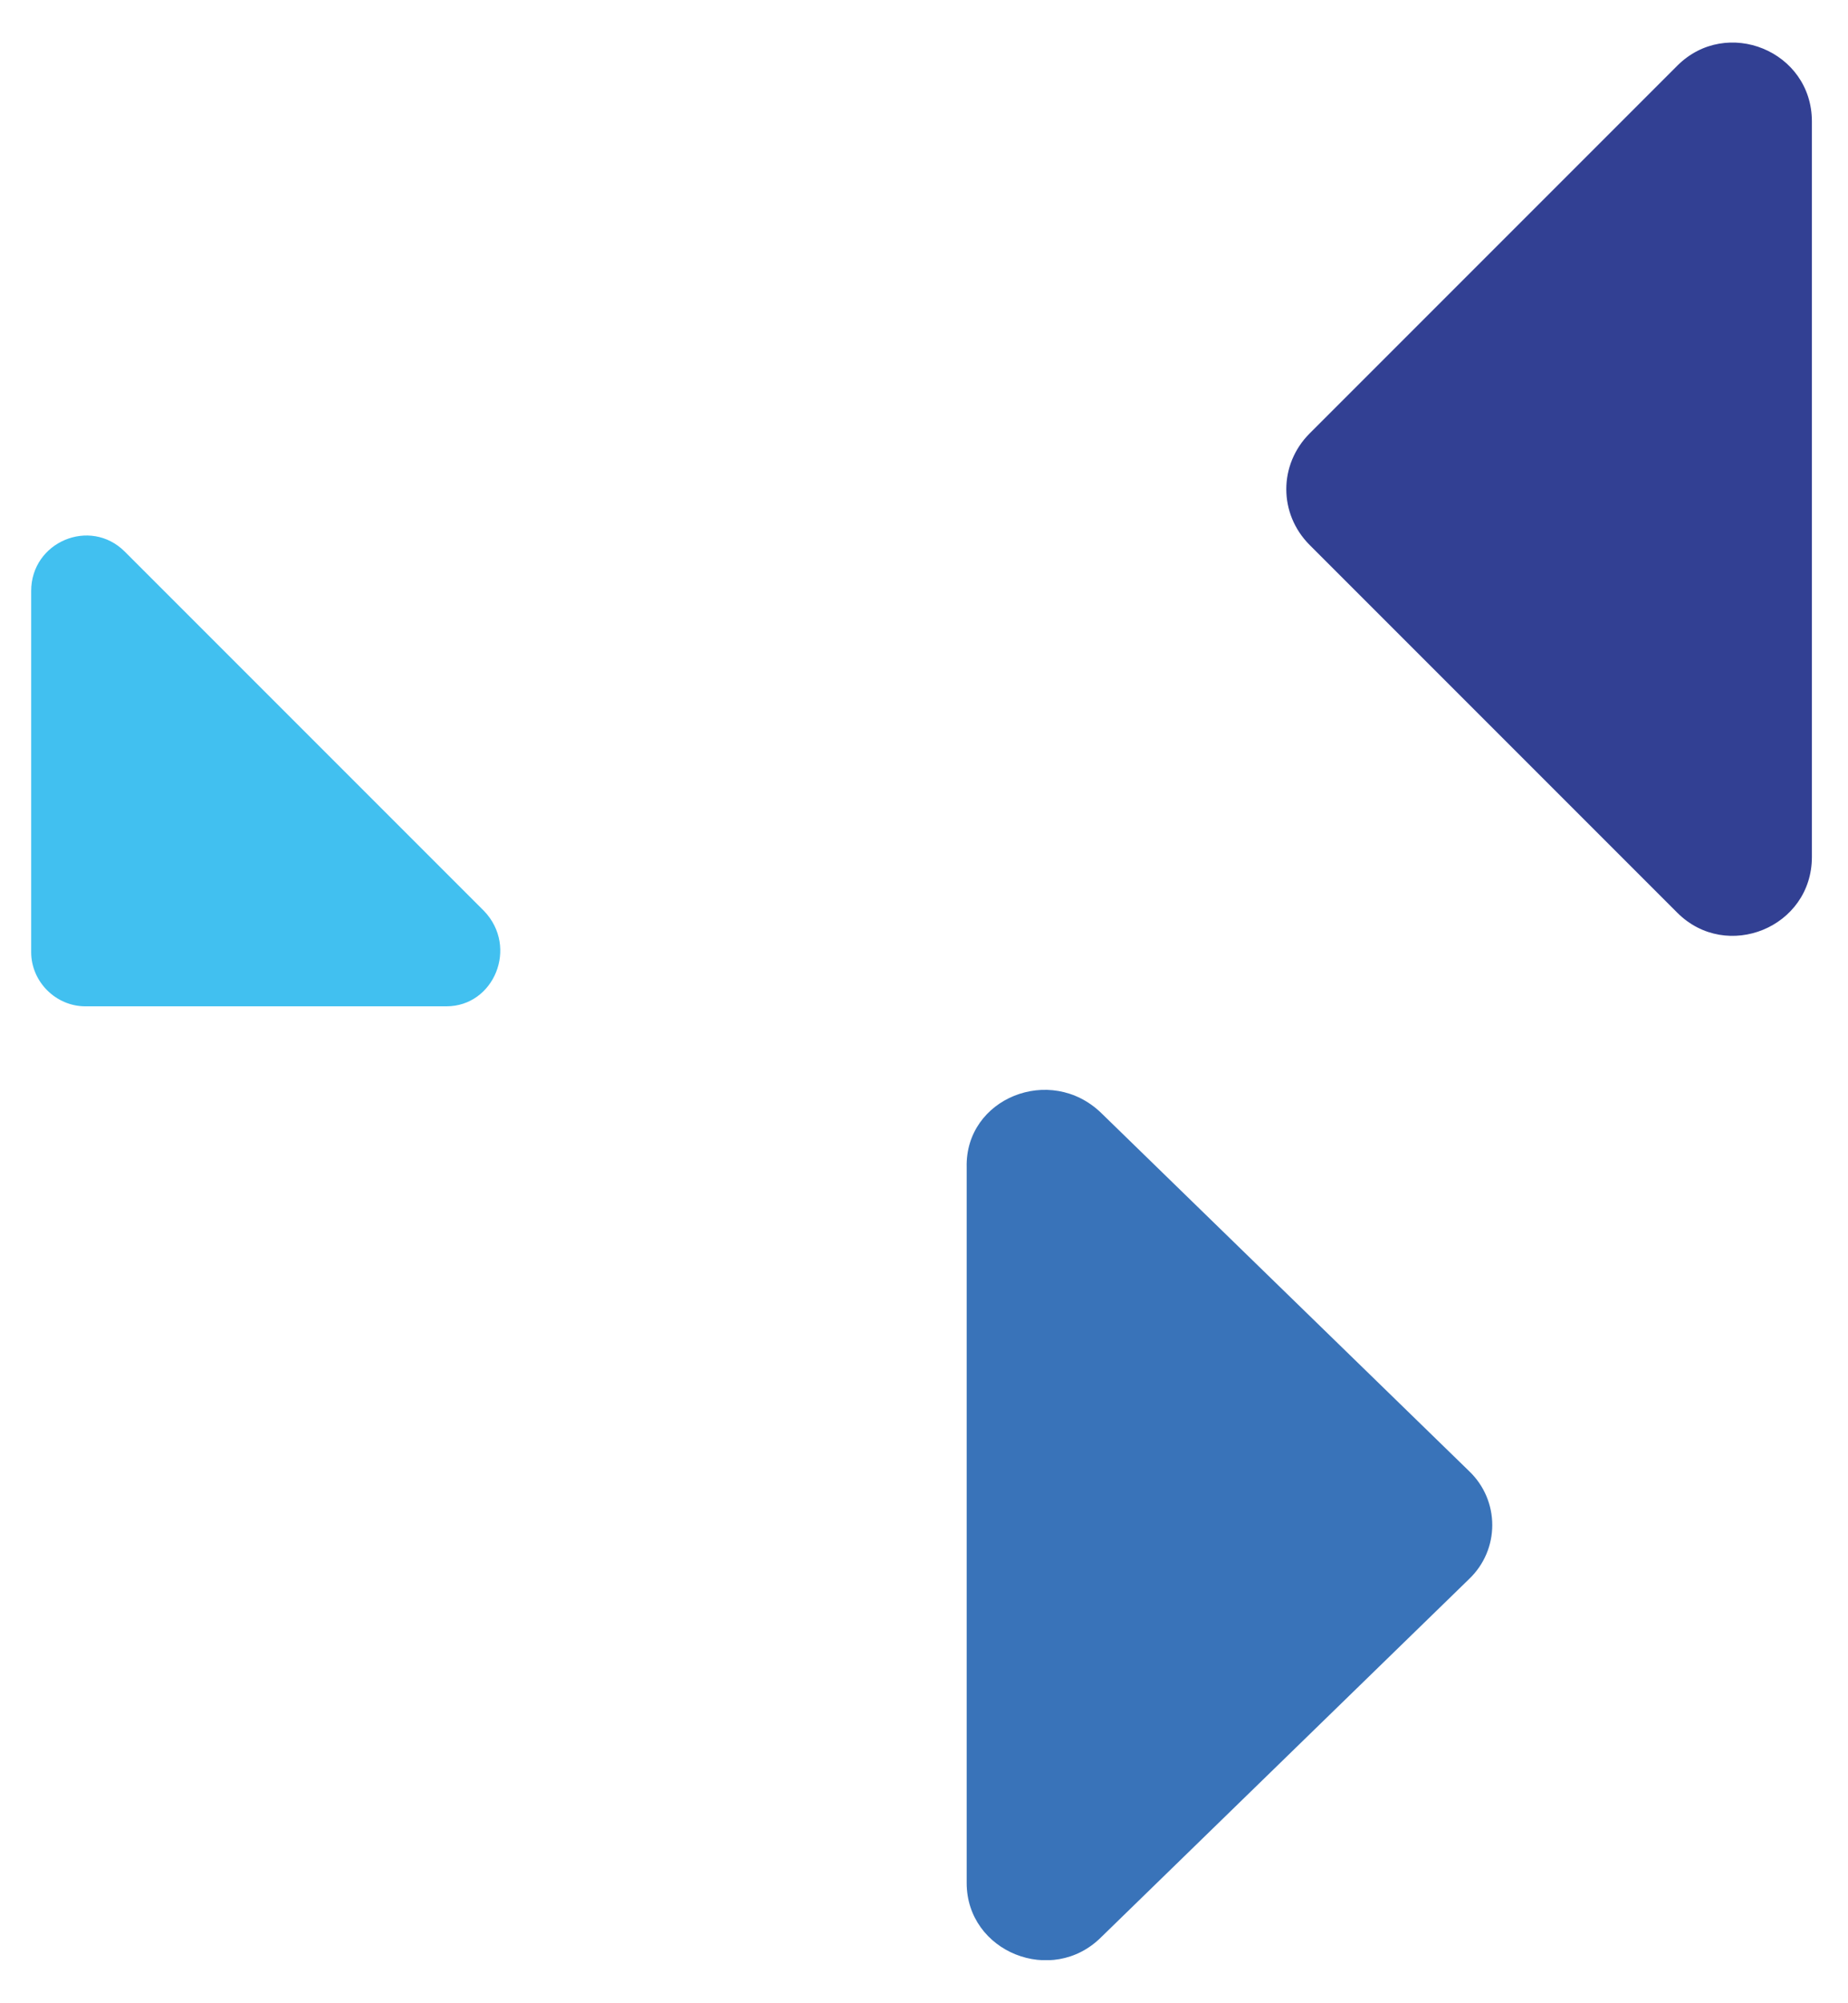
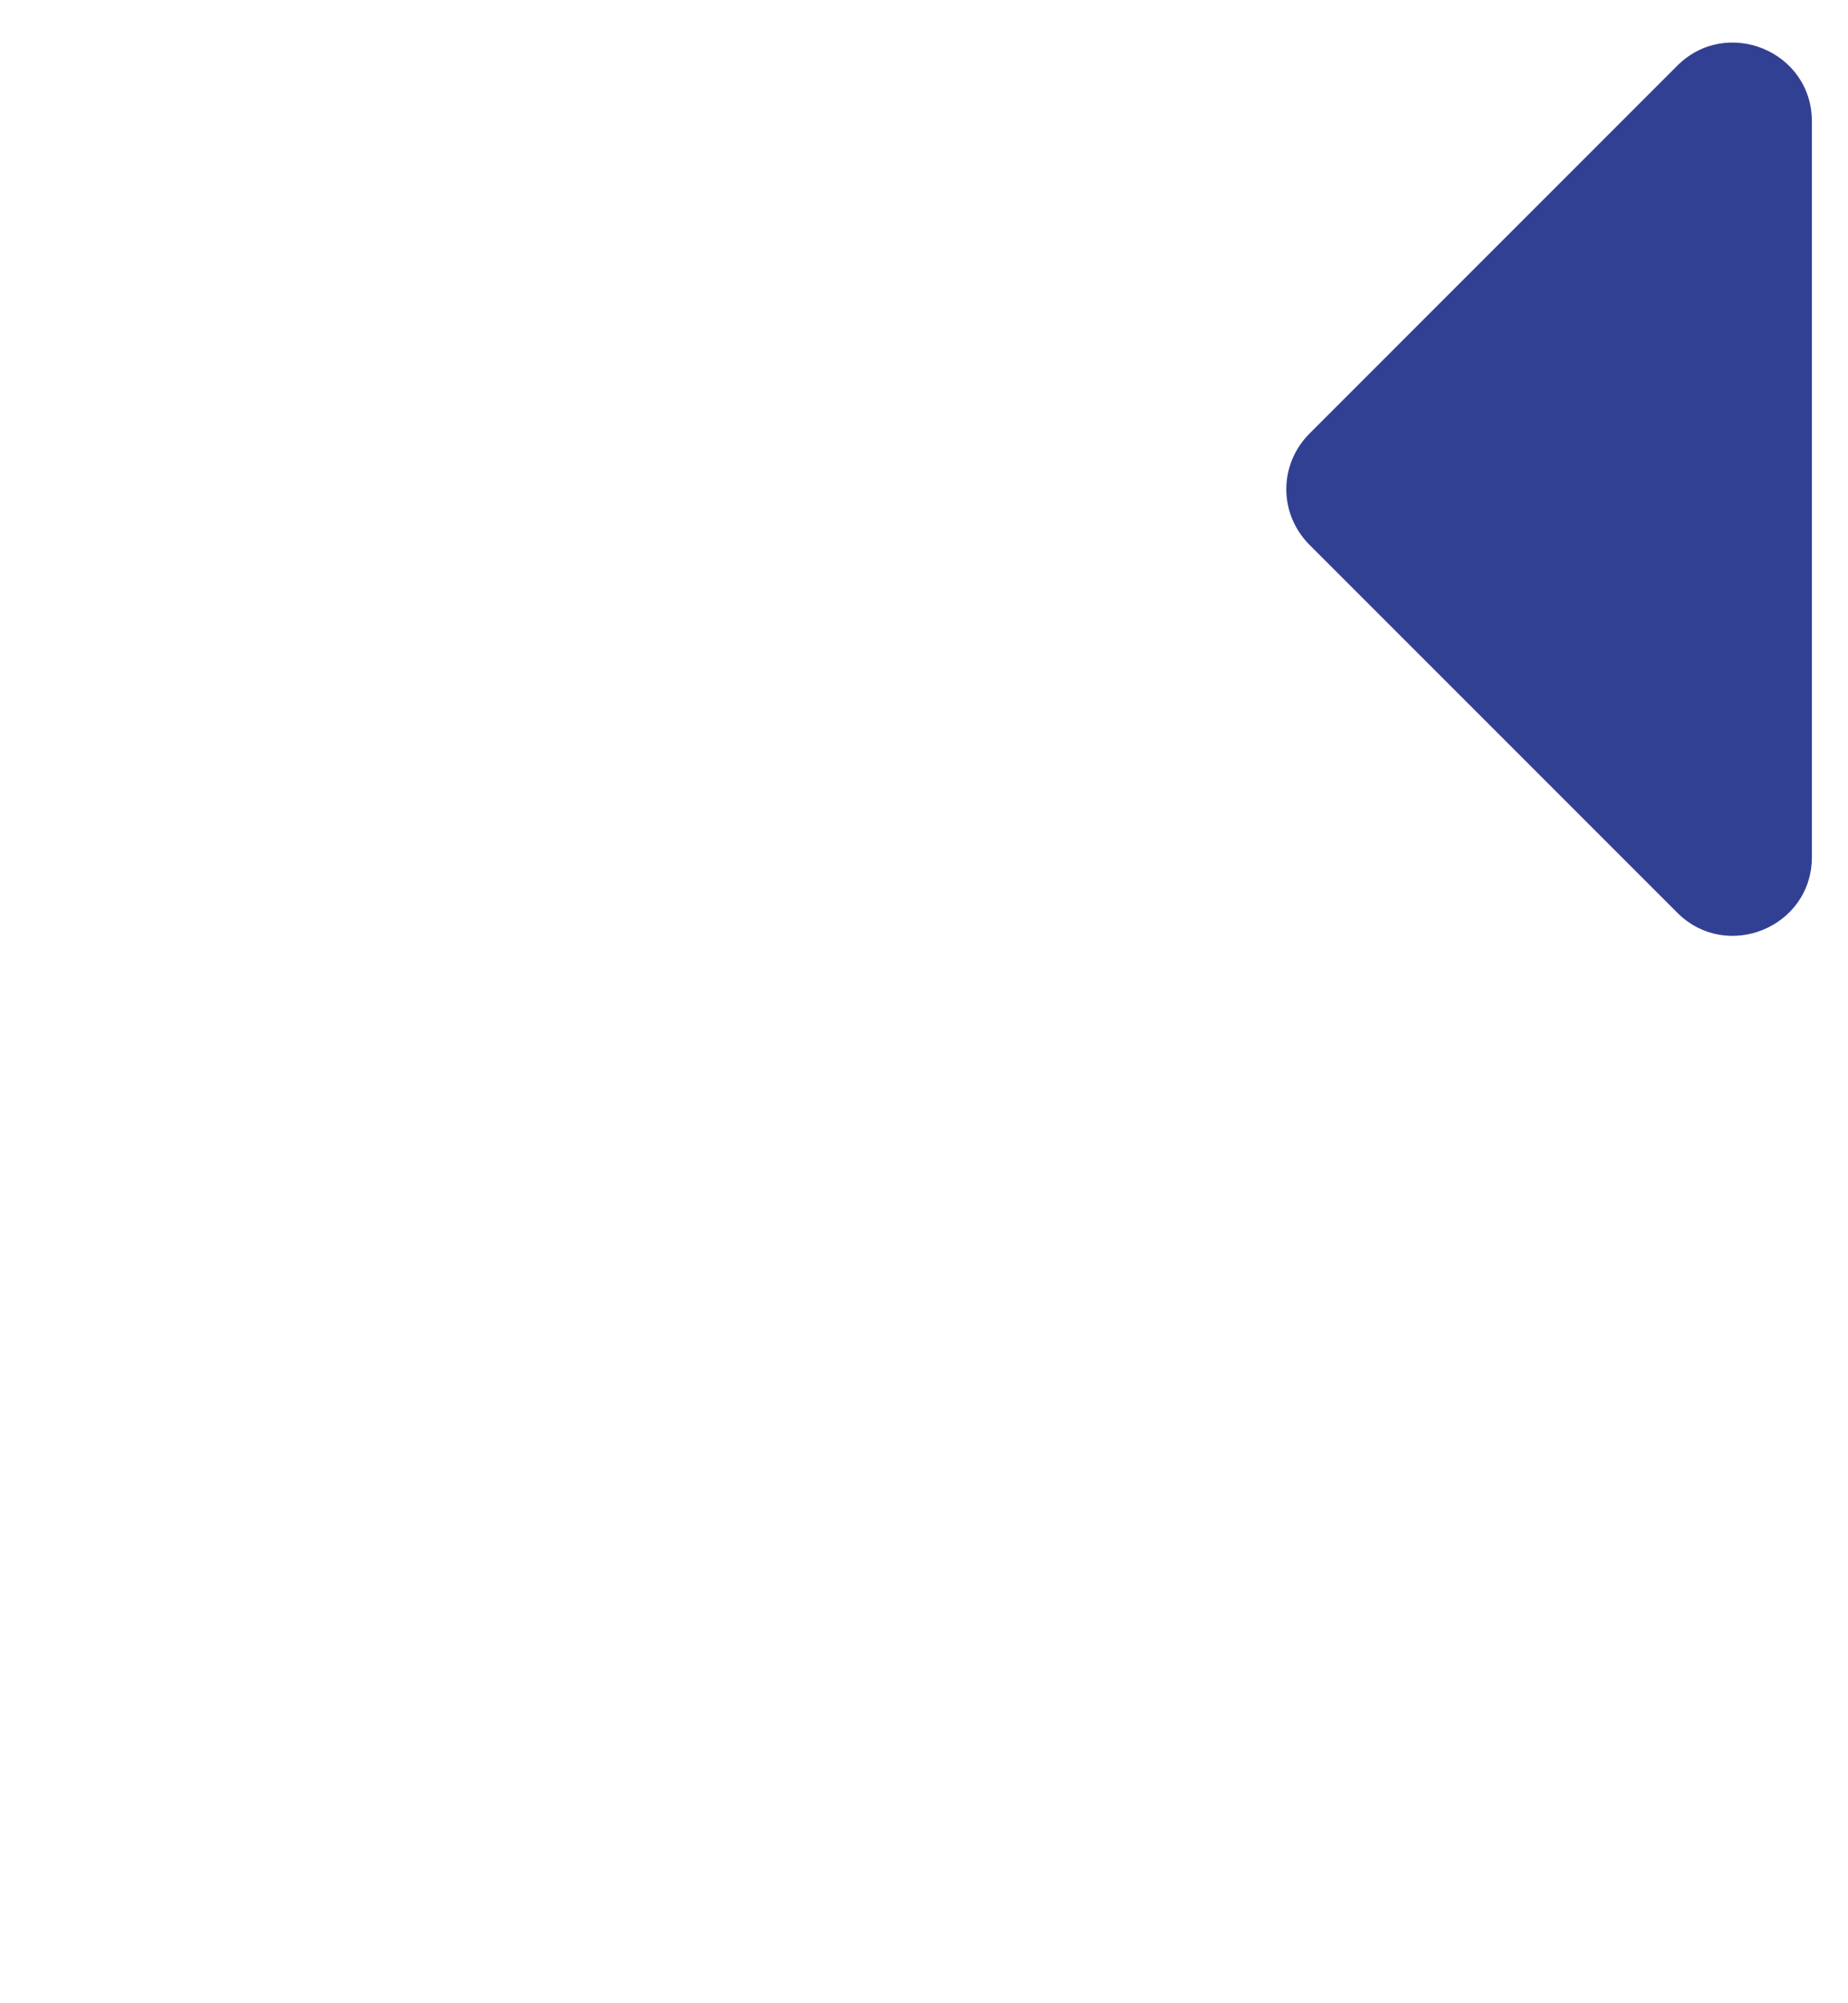
<svg xmlns="http://www.w3.org/2000/svg" xmlns:xlink="http://www.w3.org/1999/xlink" version="1.1" id="Ebene_2" x="0px" y="0px" width="112.6px" height="122px" viewBox="0 0 112.6 122" style="enable-background:new 0 0 112.6 122;" xml:space="preserve">
  <style type="text/css">
	.st0{clip-path:url(#SVGID_00000003797468585585059340000002435373476706973832_);fill:#41C0F0;}
	.st1{clip-path:url(#SVGID_00000003797468585585059340000002435373476706973832_);fill:#3973B9;}
	.st2{clip-path:url(#SVGID_00000003797468585585059340000002435373476706973832_);fill:#324093;}
</style>
  <g>
    <defs>
      <rect id="SVGID_1_" x="1.9" y="2.5" width="108.5" height="116.9" />
    </defs>
    <clipPath id="SVGID_00000172411874063837746060000003263650466743725228_">
      <use xlink:href="#SVGID_1_" style="overflow:visible;" />
    </clipPath>
-     <path style="clip-path:url(#SVGID_00000172411874063837746060000003263650466743725228_);fill:#41C0F0;" d="M27.2,61.3H5.2   c-1.8,0-3.3-1.5-3.3-3.3V36c0-3,3.6-4.5,5.7-2.4l21.9,21.9C31.6,57.7,30.1,61.3,27.2,61.3" />
-     <path style="clip-path:url(#SVGID_00000172411874063837746060000003263650466743725228_);fill:#3973B9;" d="M67.1,67.8l22.4,21.8   c1.9,1.8,1.9,4.8,0,6.6l-22.4,21.8c-3,3-8.2,0.9-8.2-3.3V71.1C58.8,66.9,64,64.8,67.1,67.8" />
    <path style="clip-path:url(#SVGID_00000172411874063837746060000003263650466743725228_);fill:#324093;" d="M102.2,55.6L79.8,33.2   c-1.9-1.9-1.9-4.9,0-6.8L102.2,4c3-3,8.2-0.9,8.2,3.4v44.8C110.4,56.5,105.2,58.6,102.2,55.6" />
  </g>
</svg>